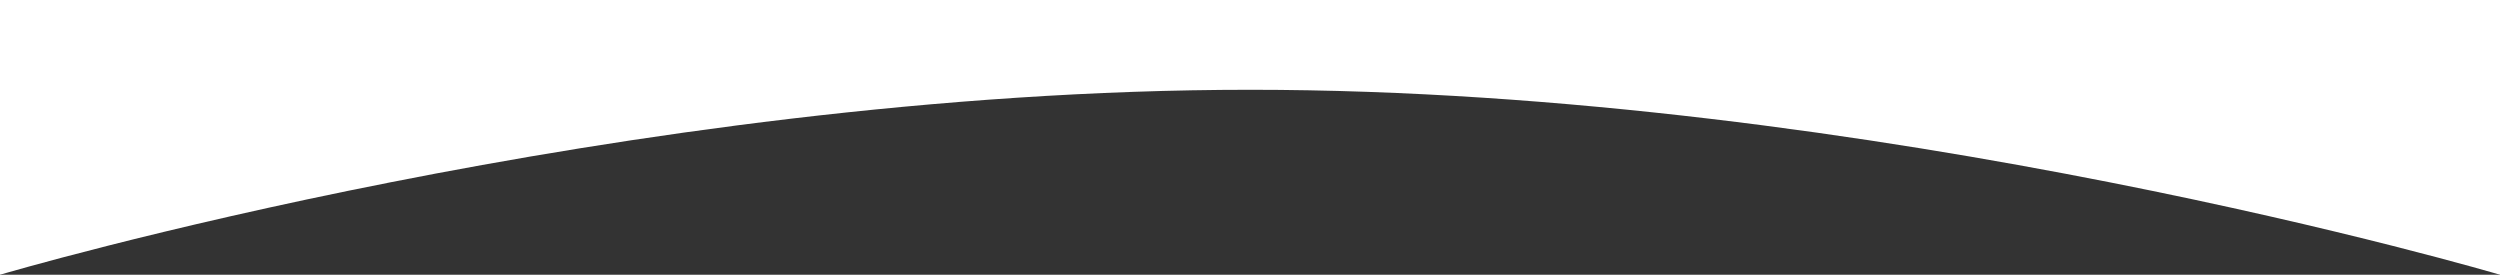
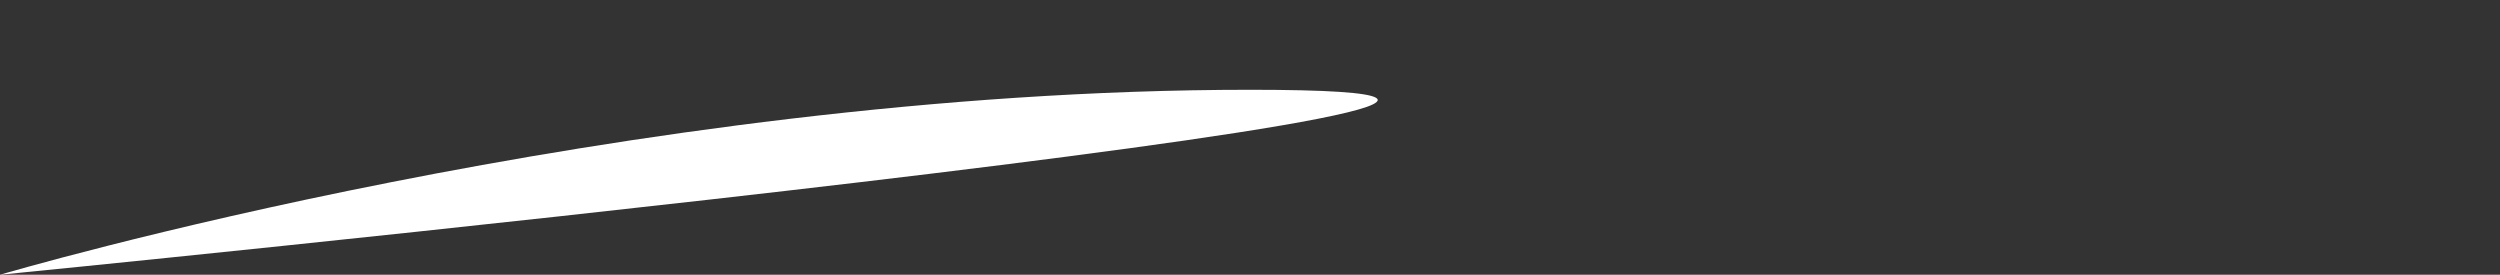
<svg xmlns="http://www.w3.org/2000/svg" width="1920" height="211" viewBox="0 0 1920 211">
  <rect x="0" y="0" width="1920" height="211" fill="#333333" stroke="none" />
-   <path id="Path_1103" data-name="Path 1103" d="M0,0H1920V211S1440.146,68.949,960.146,68.949,0,211,0,211Z" fill="#fff" />
+   <path id="Path_1103" data-name="Path 1103" d="M0,0V211S1440.146,68.949,960.146,68.949,0,211,0,211Z" fill="#fff" />
</svg>